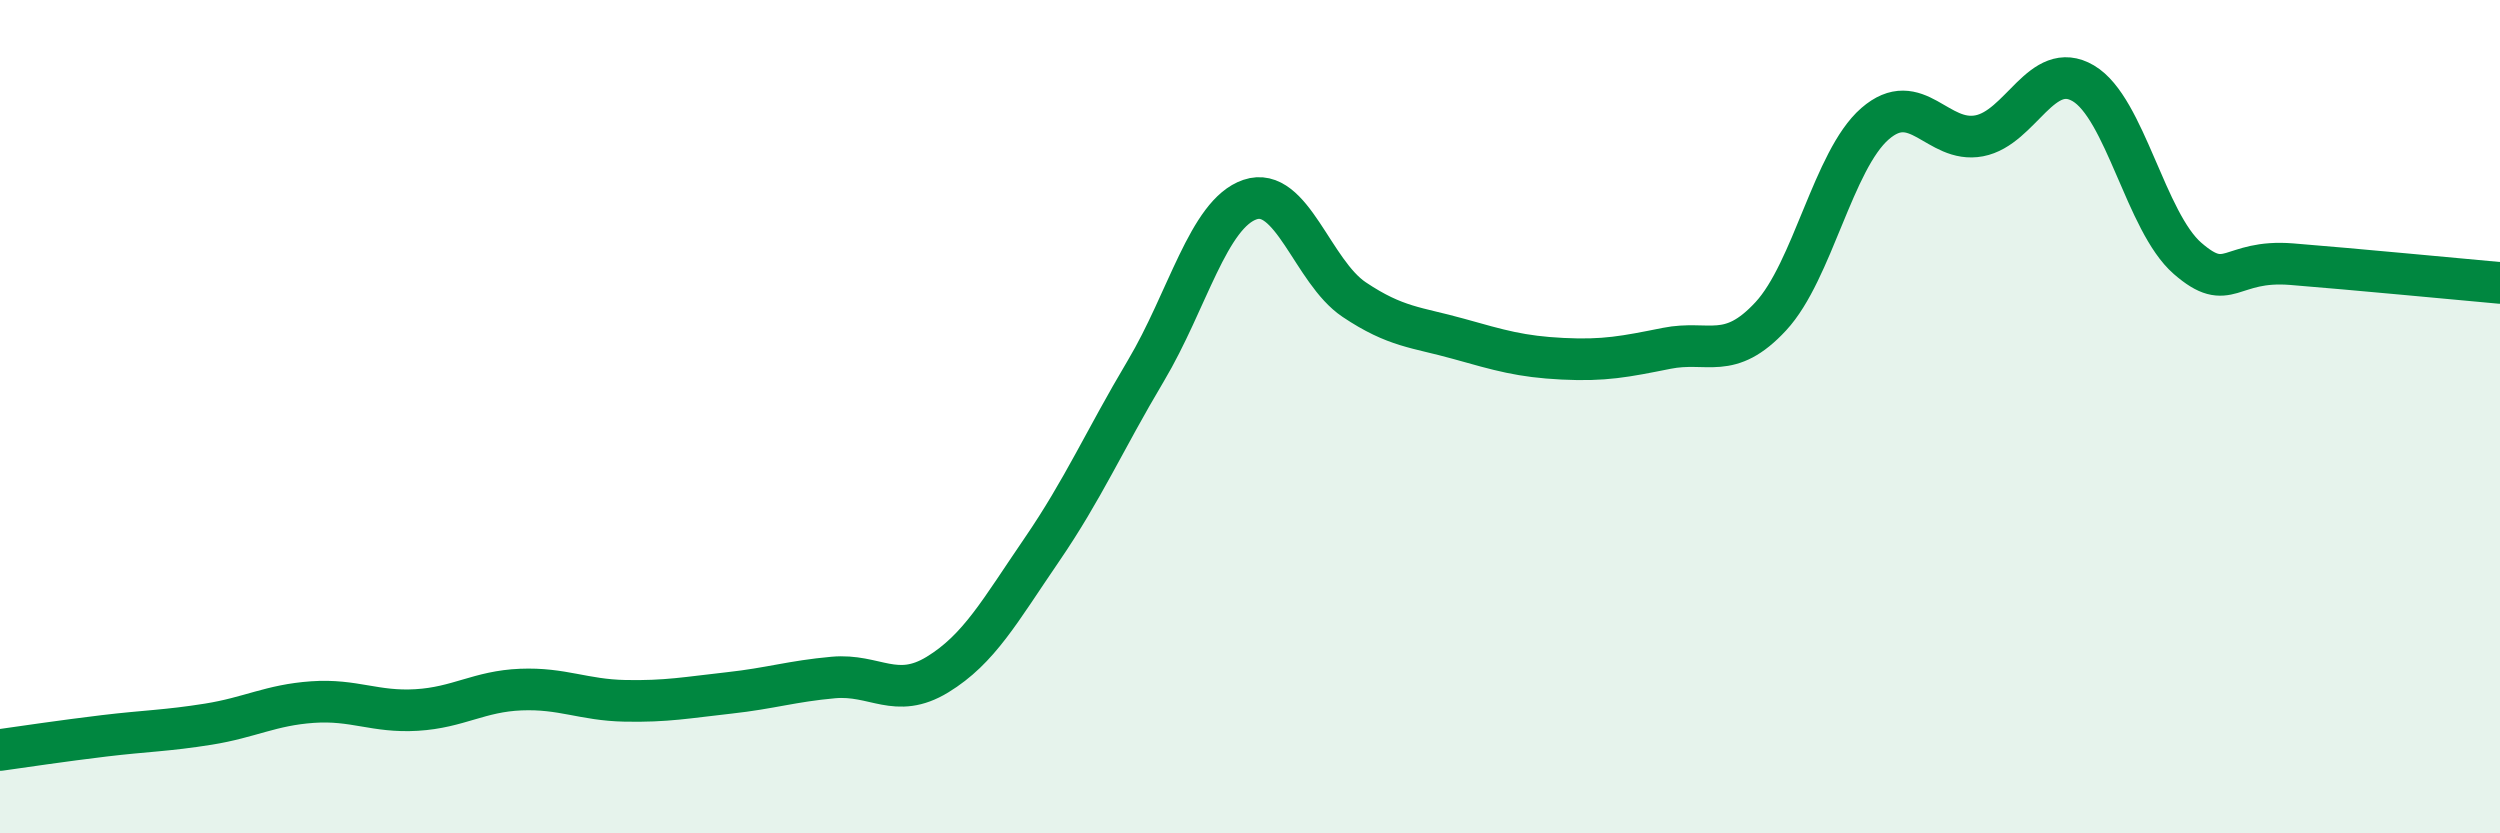
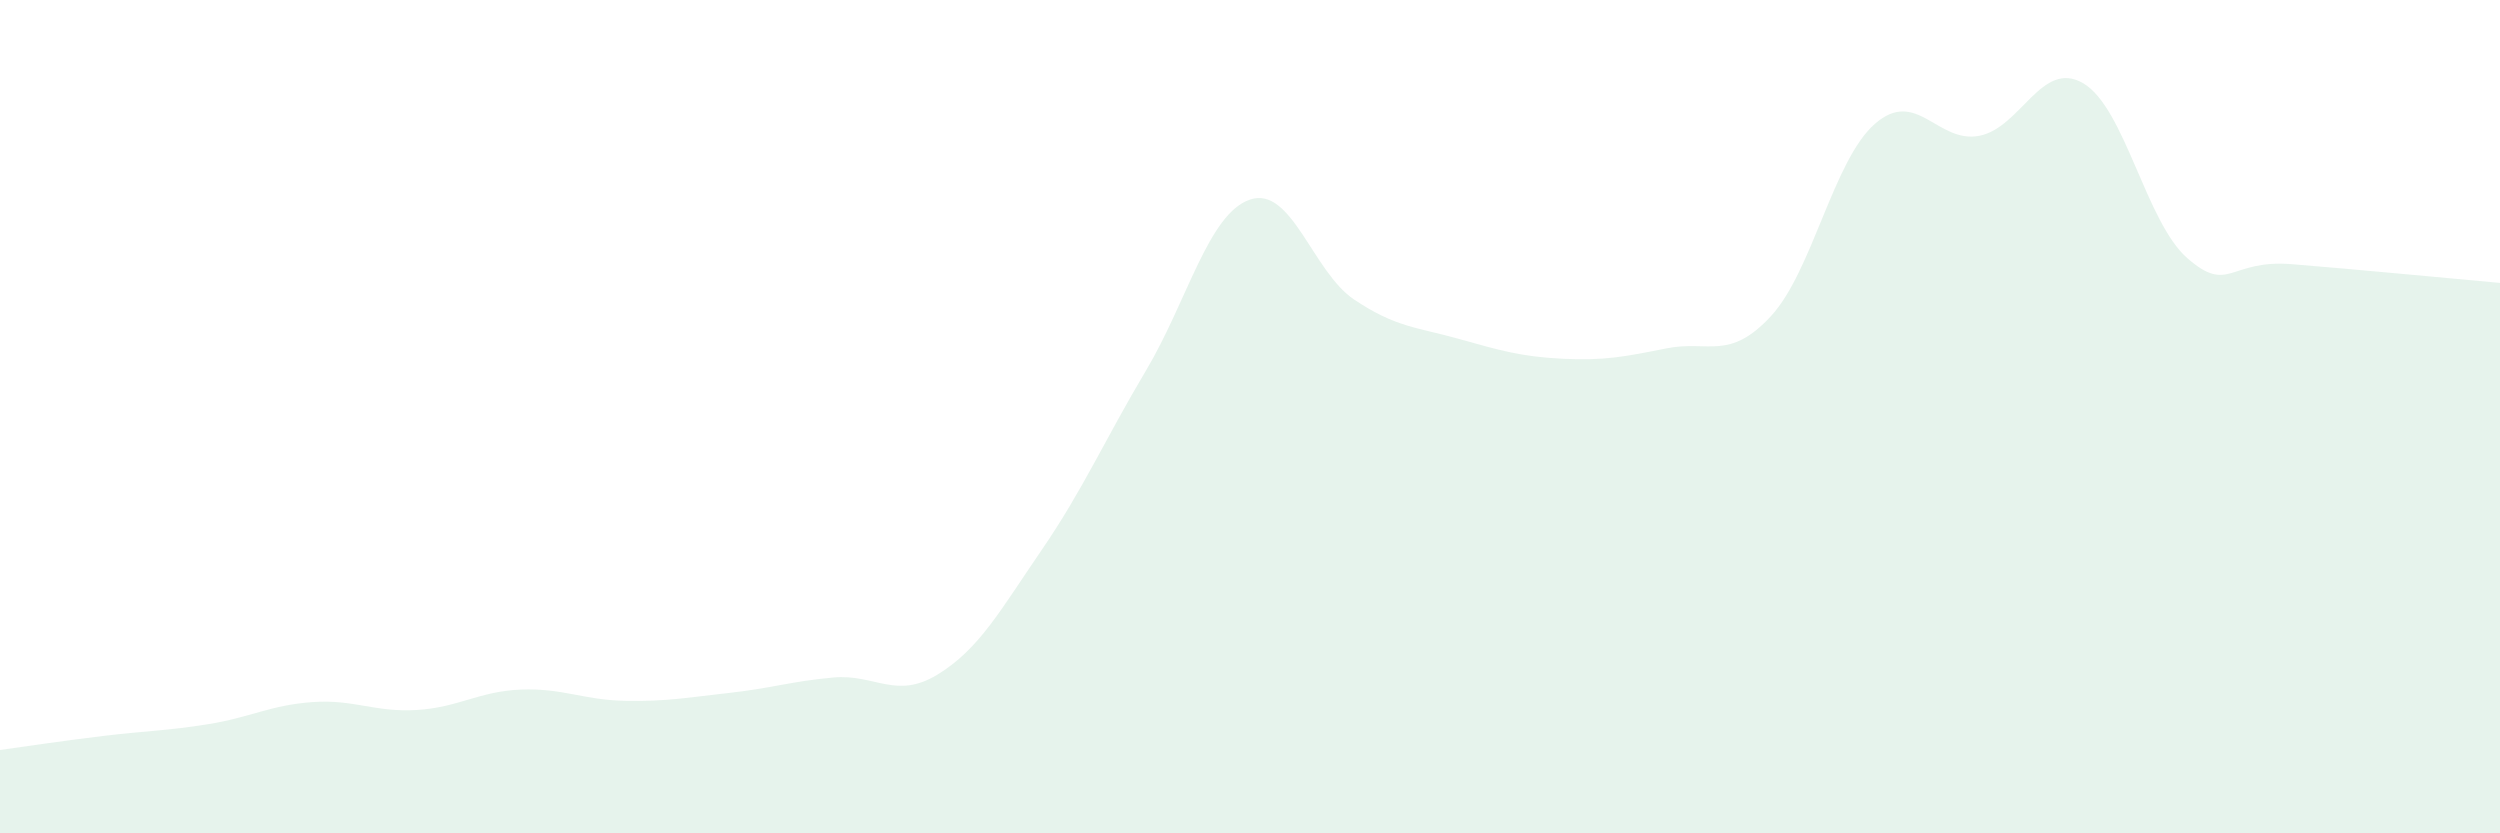
<svg xmlns="http://www.w3.org/2000/svg" width="60" height="20" viewBox="0 0 60 20">
  <path d="M 0,18 C 0.5,17.93 1.5,17.78 2.5,17.66 C 3.5,17.54 4,17.54 5,17.38 C 6,17.22 6.5,16.92 7.5,16.85 C 8.5,16.78 9,17.1 10,17.04 C 11,16.98 11.5,16.59 12.5,16.55 C 13.5,16.51 14,16.8 15,16.82 C 16,16.84 16.5,16.74 17.5,16.63 C 18.5,16.52 19,16.35 20,16.26 C 21,16.17 21.5,16.8 22.5,16.19 C 23.5,15.58 24,14.66 25,13.2 C 26,11.74 26.5,10.58 27.5,8.9 C 28.5,7.22 29,5.13 30,4.79 C 31,4.45 31.5,6.52 32.5,7.19 C 33.5,7.86 34,7.85 35,8.13 C 36,8.41 36.5,8.56 37.5,8.61 C 38.5,8.66 39,8.56 40,8.36 C 41,8.16 41.5,8.67 42.5,7.59 C 43.5,6.51 44,3.84 45,2.97 C 46,2.1 46.5,3.45 47.5,3.26 C 48.5,3.07 49,1.41 50,2 C 51,2.59 51.5,5.33 52.5,6.2 C 53.5,7.07 53.5,6.22 55,6.34 C 56.5,6.46 59,6.7 60,6.79L60 20L0 20Z" fill="#008740" opacity="0.1" stroke-linecap="round" stroke-linejoin="round" />
-   <path d="M 0,18 C 0.5,17.93 1.5,17.78 2.5,17.66 C 3.5,17.54 4,17.54 5,17.38 C 6,17.22 6.5,16.92 7.5,16.85 C 8.5,16.78 9,17.1 10,17.04 C 11,16.98 11.5,16.59 12.5,16.55 C 13.5,16.51 14,16.8 15,16.82 C 16,16.84 16.5,16.74 17.5,16.63 C 18.5,16.52 19,16.35 20,16.26 C 21,16.17 21.5,16.8 22.5,16.19 C 23.5,15.58 24,14.66 25,13.2 C 26,11.74 26.5,10.58 27.5,8.9 C 28.5,7.22 29,5.13 30,4.79 C 31,4.45 31.5,6.52 32.5,7.19 C 33.5,7.86 34,7.85 35,8.13 C 36,8.41 36.5,8.56 37.5,8.61 C 38.5,8.66 39,8.56 40,8.36 C 41,8.16 41.5,8.67 42.5,7.59 C 43.5,6.51 44,3.84 45,2.97 C 46,2.1 46.5,3.45 47.5,3.26 C 48.5,3.07 49,1.41 50,2 C 51,2.59 51.5,5.33 52.5,6.2 C 53.5,7.07 53.5,6.22 55,6.34 C 56.5,6.46 59,6.7 60,6.79" stroke="#008740" stroke-width="1" fill="none" stroke-linecap="round" stroke-linejoin="round" />
</svg>